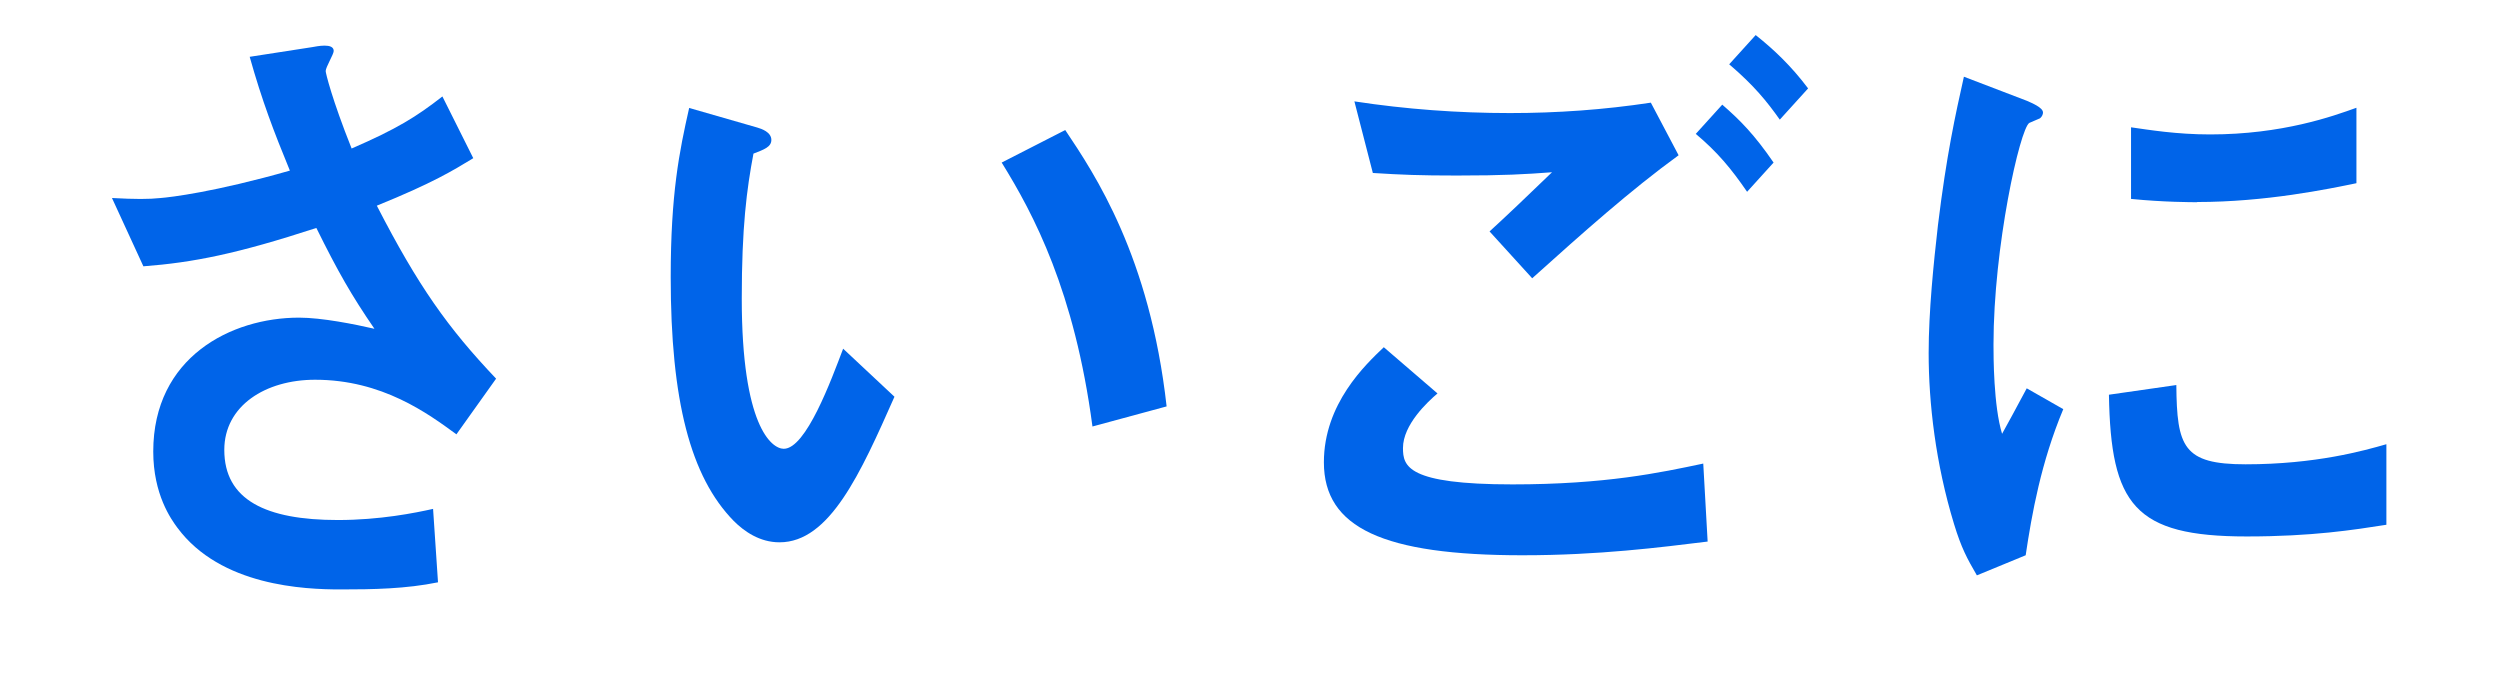
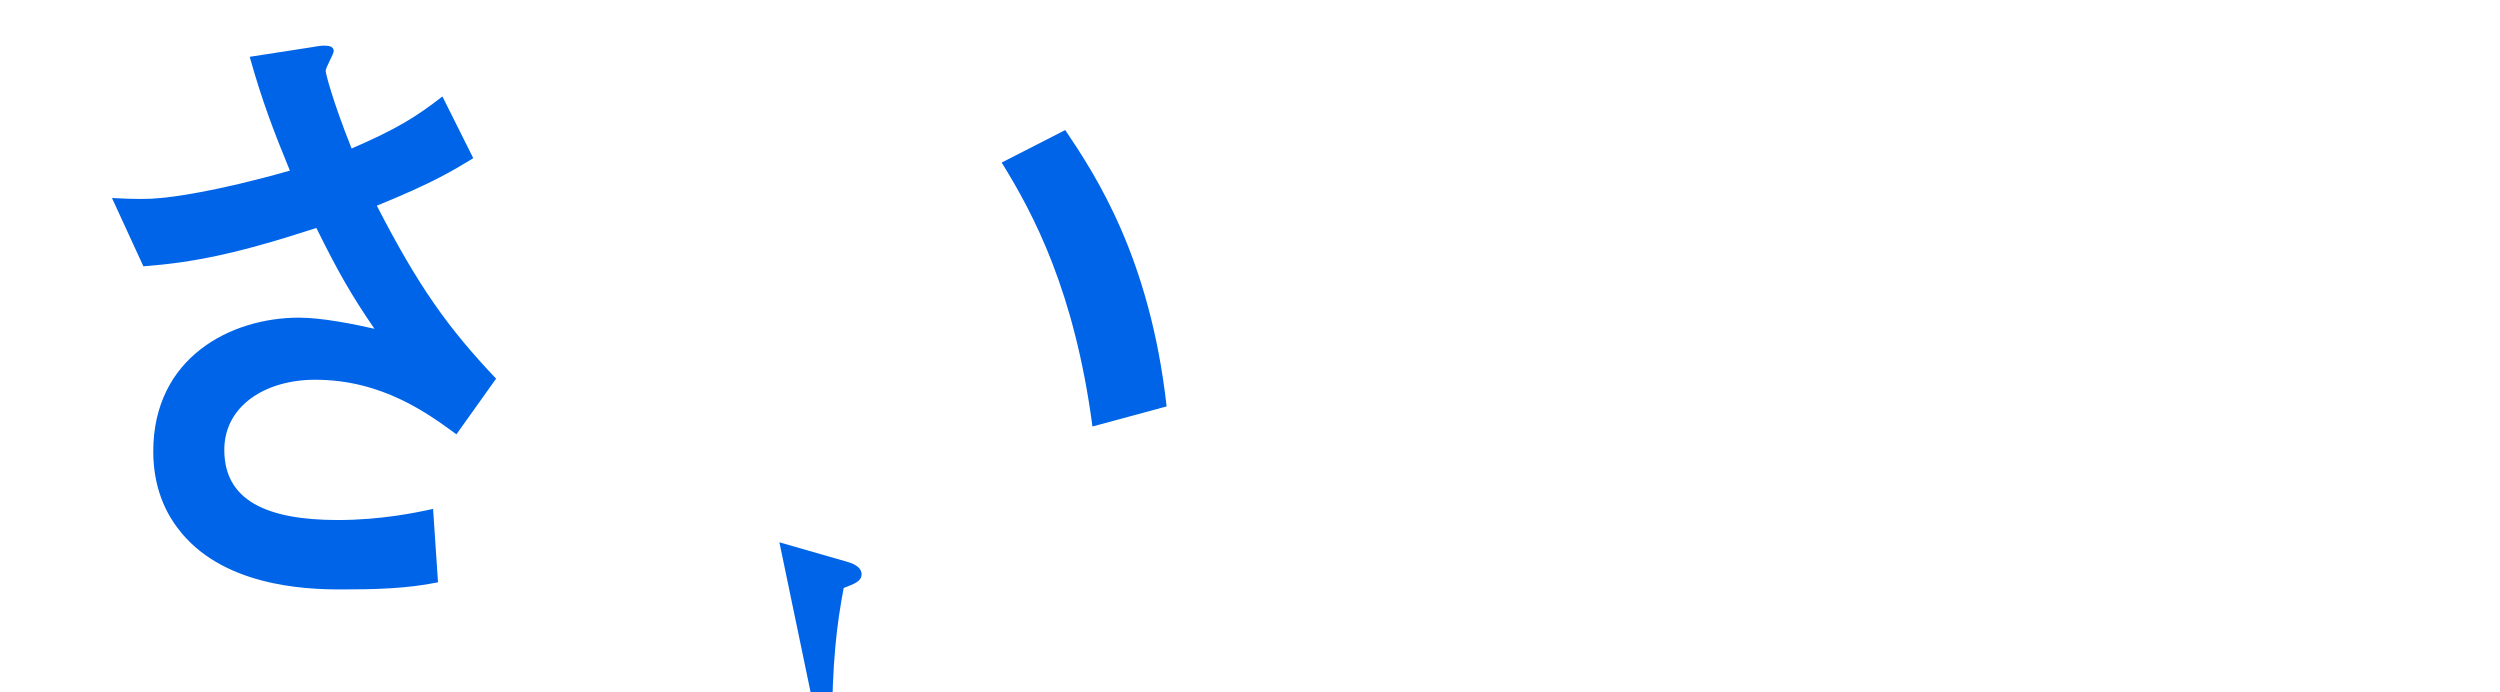
<svg xmlns="http://www.w3.org/2000/svg" id="_レイヤー_2" viewBox="0 0 136.87 37.91">
  <defs>
    <style>.cls-1{fill:#0064e9;}</style>
  </defs>
  <g id="_レイヤー_1-2">
    <g>
      <path class="cls-1" d="m24.99,23.78c-1.56-1.14-4.06-2.99-7.74-2.99-2.71,0-4.97,1.42-4.97,3.84,0,2.74,2.27,3.84,6.22,3.84,2.3,0,4.23-.39,5.21-.61l.27,4.02c-1.76.36-3.55.39-5.34.39-1.96,0-6.56-.18-8.93-3.38-.34-.46-1.32-1.82-1.32-4.17,0-5.16,4.26-7.33,7.98-7.33,1.25,0,3.04.36,4.13.61-1.25-1.82-2-3.13-3.18-5.52-4.36,1.42-6.73,1.89-9.47,2.1l-1.72-3.74c1.29.07,2,.07,2.67,0,.51-.04,2.94-.32,7.07-1.5-.88-2.14-1.52-3.81-2.2-6.23l3.42-.53c.24-.04,1.18-.25,1.18.21,0,.18-.44.89-.44,1.1,0,.11.34,1.53,1.42,4.24,2.47-1.07,3.55-1.74,4.97-2.85l1.69,3.38c-1.12.68-2.2,1.35-5.28,2.6,2.27,4.41,3.89,6.69,6.53,9.47l-2.16,3.03Z" />
-       <path class="cls-1" d="m42.67,29.69c-1.08,0-1.93-.6-2.5-1.17-2.37-2.42-3.45-6.59-3.45-13.35,0-4.56.47-6.87,1.01-9.26l3.72,1.07c.24.07.78.25.78.68,0,.39-.41.53-.98.75-.37,1.96-.64,4.02-.64,7.94,0,6.94,1.62,8.22,2.3,8.22,1.22,0,2.6-3.77,3.25-5.48l2.81,2.63c-1.86,4.2-3.55,7.97-6.29,7.97Zm17.14-6.34c-.98-7.4-3.21-11.61-4.97-14.45l3.48-1.78c1.62,2.42,4.63,6.91,5.55,15.13l-4.06,1.1Z" />
-       <path class="cls-1" d="m83.37,30.4c-7.64,0-10.89-1.5-10.89-5.09,0-3.2,2.27-5.34,3.28-6.3l2.94,2.53c-.54.46-1.89,1.71-1.89,2.99,0,1,.24,1.99,5.99,1.99,5.11,0,8.08-.64,10.45-1.14l.24,4.27c-2.6.32-5.98.75-10.11.75Zm.51-15.17l-2.33-2.56c.78-.71,2.13-1.99,3.42-3.24-1.45.11-2.64.18-5.21.18-2.03,0-3.01-.04-4.6-.14l-1.01-3.92c2.81.43,5.68.64,8.52.64,2.57,0,5.14-.18,7.71-.57l1.52,2.88c-2.64,1.92-5.24,4.24-8.01,6.73Zm11.77-4.73c-.88-1.28-1.62-2.17-2.81-3.17l1.45-1.6c.98.85,1.76,1.64,2.81,3.17l-1.45,1.6Zm1.79-3.95c-.71-1-1.39-1.85-2.77-3.03l1.45-1.6c.98.78,1.93,1.67,2.87,2.92l-1.55,1.71Z" />
-       <path class="cls-1" d="m110.9,30.4l-2.67,1.1c-.54-.93-.85-1.5-1.25-2.81-1.01-3.31-1.39-6.62-1.39-9.36,0-2.28.27-4.91.51-7.01.47-3.84.95-6.02,1.42-8.12l3.45,1.32c.24.11.88.36.88.64,0,.07-.03.21-.17.32-.07.04-.51.21-.58.25-.51.32-1.96,6.76-1.96,12.14,0,.61,0,3.35.47,4.88.41-.75.61-1.1,1.35-2.49l2,1.14c-1.22,2.92-1.72,5.73-2.06,8.01Zm12.1-1.03c-6.15,0-7.44-1.74-7.54-7.76l3.69-.53c.03,3.38.37,4.34,3.79,4.34,3.85,0,6.49-.75,7.71-1.1v4.41c-1.79.28-4.06.64-7.64.64Zm-2.71-18.3c-.27,0-1.83,0-3.62-.18v-3.92c.98.14,2.5.39,4.33.39,3.96,0,6.73-1,8.01-1.46v4.13c-1.55.32-4.97,1.03-8.72,1.03Z" />
+       <path class="cls-1" d="m42.67,29.69l3.72,1.07c.24.07.78.25.78.68,0,.39-.41.53-.98.75-.37,1.96-.64,4.02-.64,7.94,0,6.94,1.62,8.22,2.3,8.22,1.22,0,2.6-3.77,3.25-5.48l2.81,2.63c-1.86,4.2-3.55,7.97-6.29,7.97Zm17.14-6.34c-.98-7.4-3.21-11.61-4.97-14.45l3.48-1.78c1.62,2.42,4.63,6.91,5.55,15.13l-4.06,1.1Z" />
    </g>
  </g>
</svg>